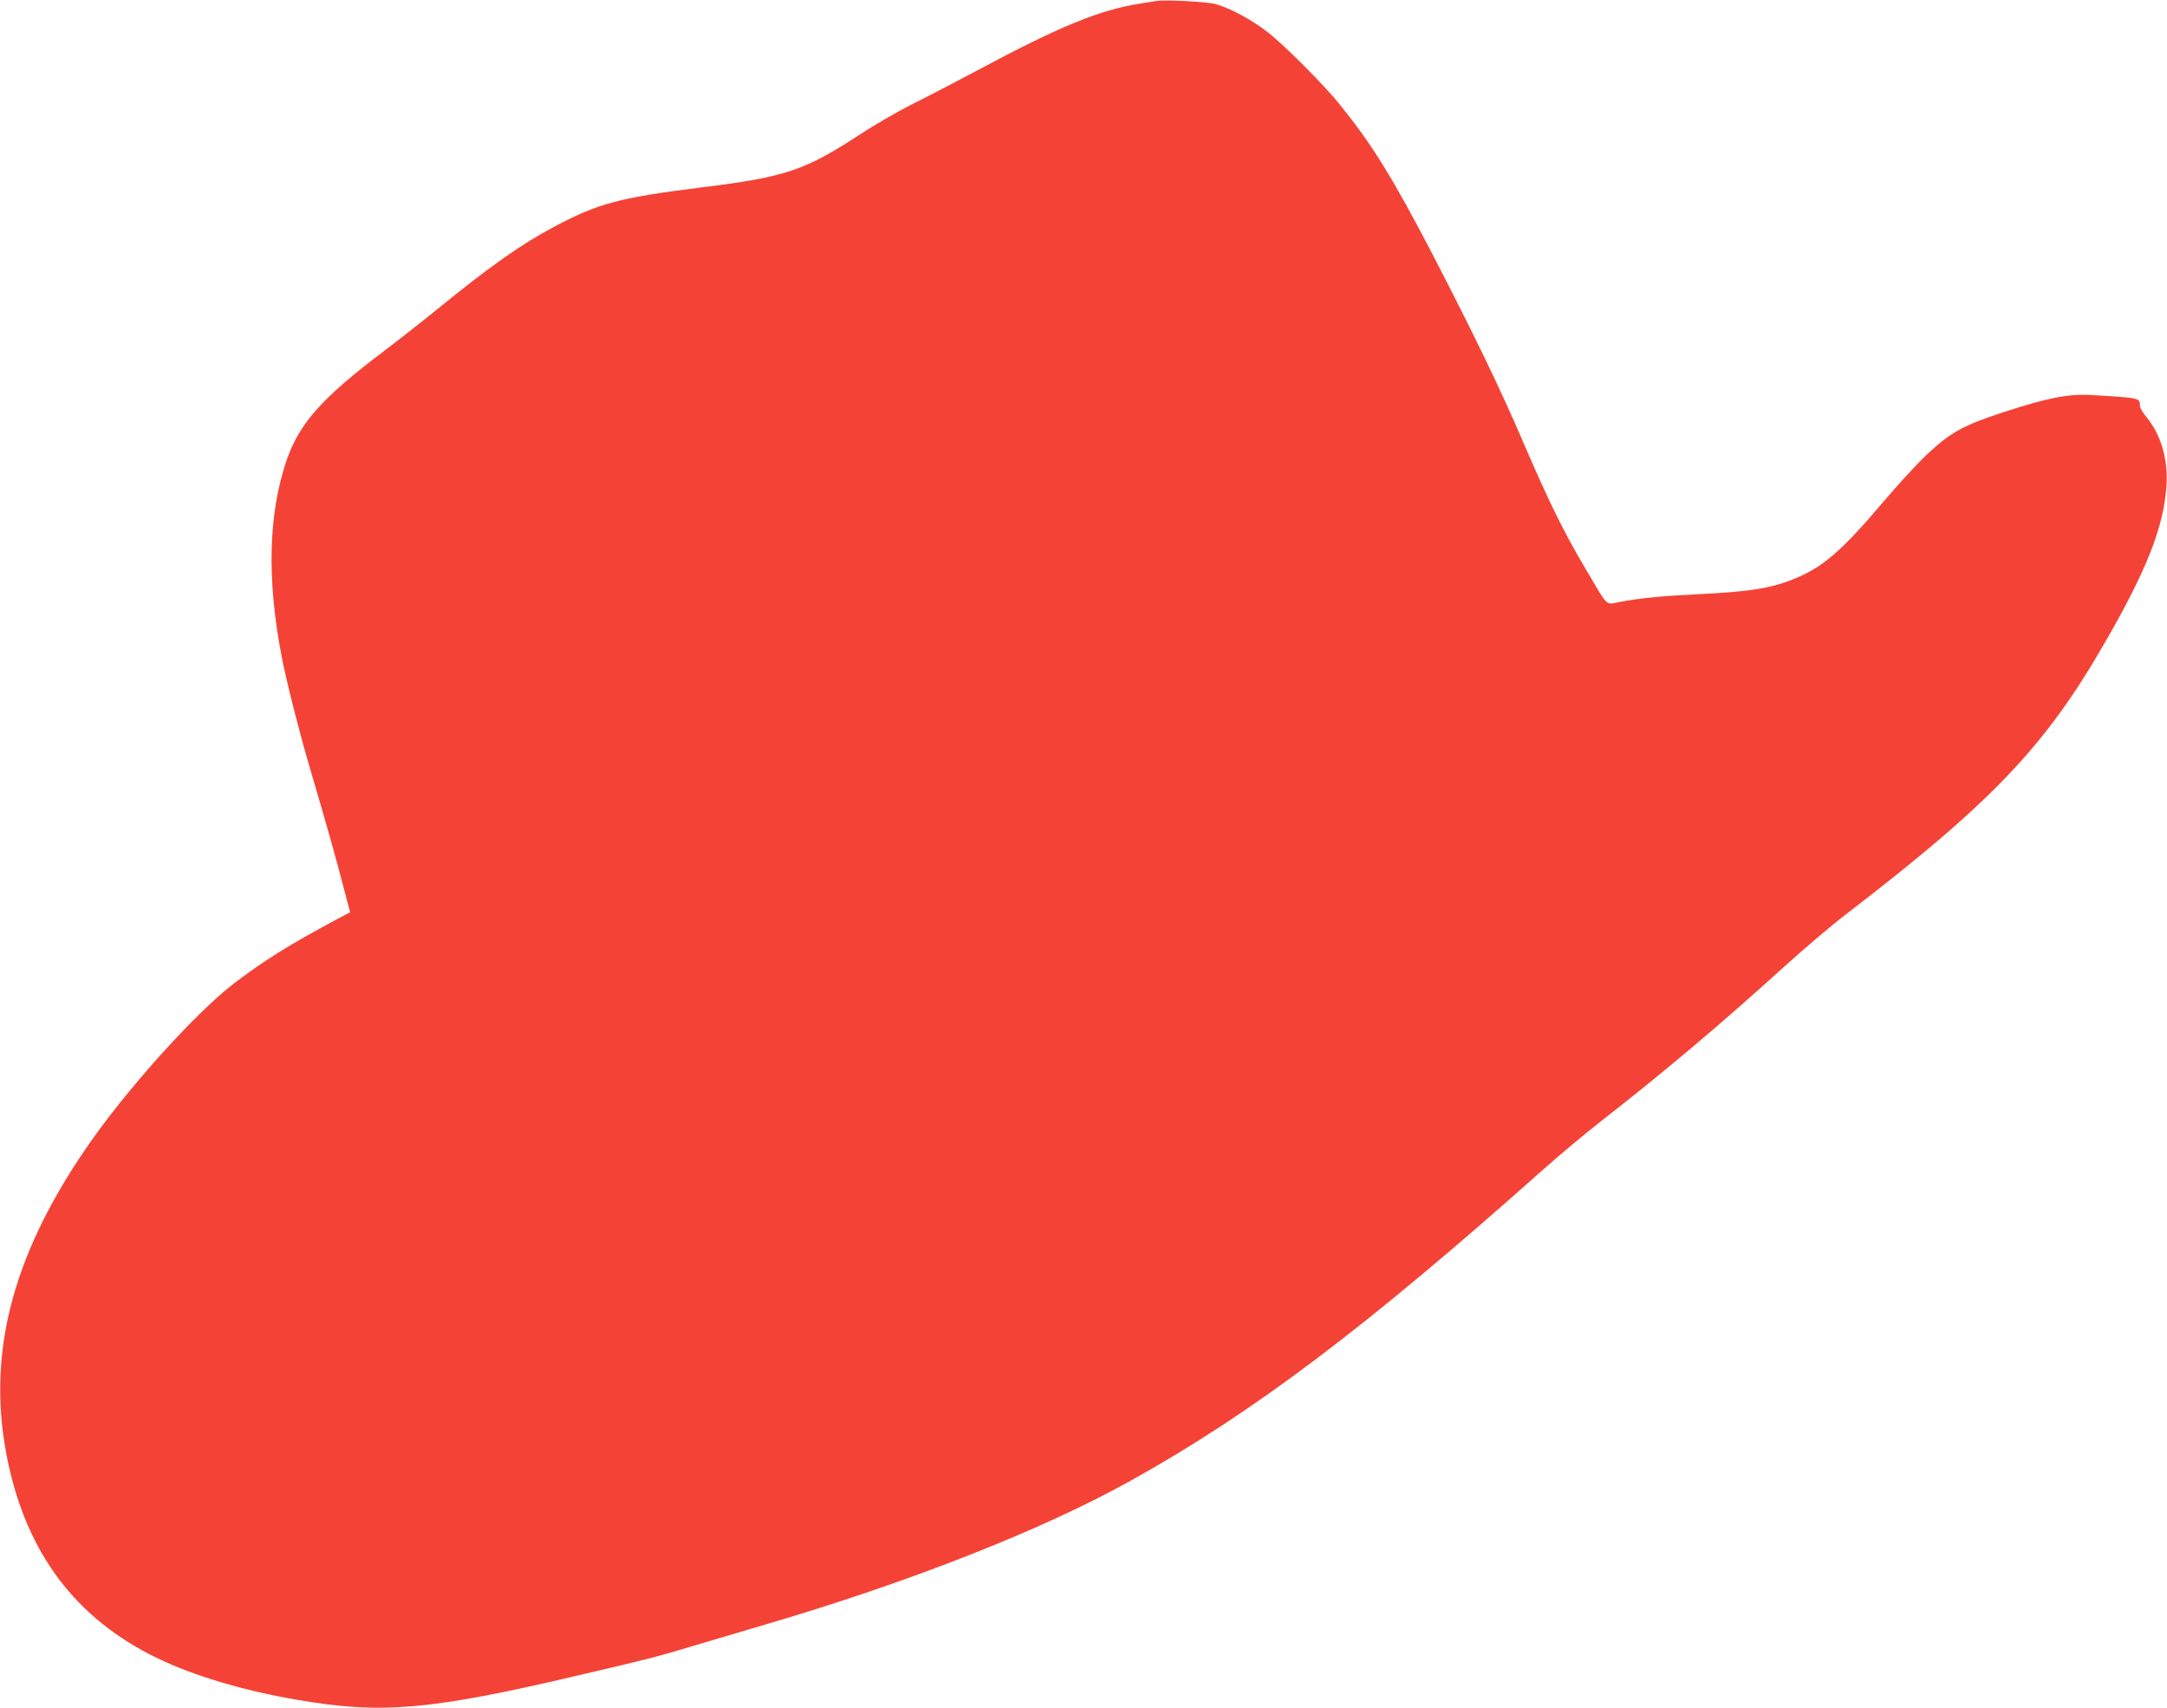
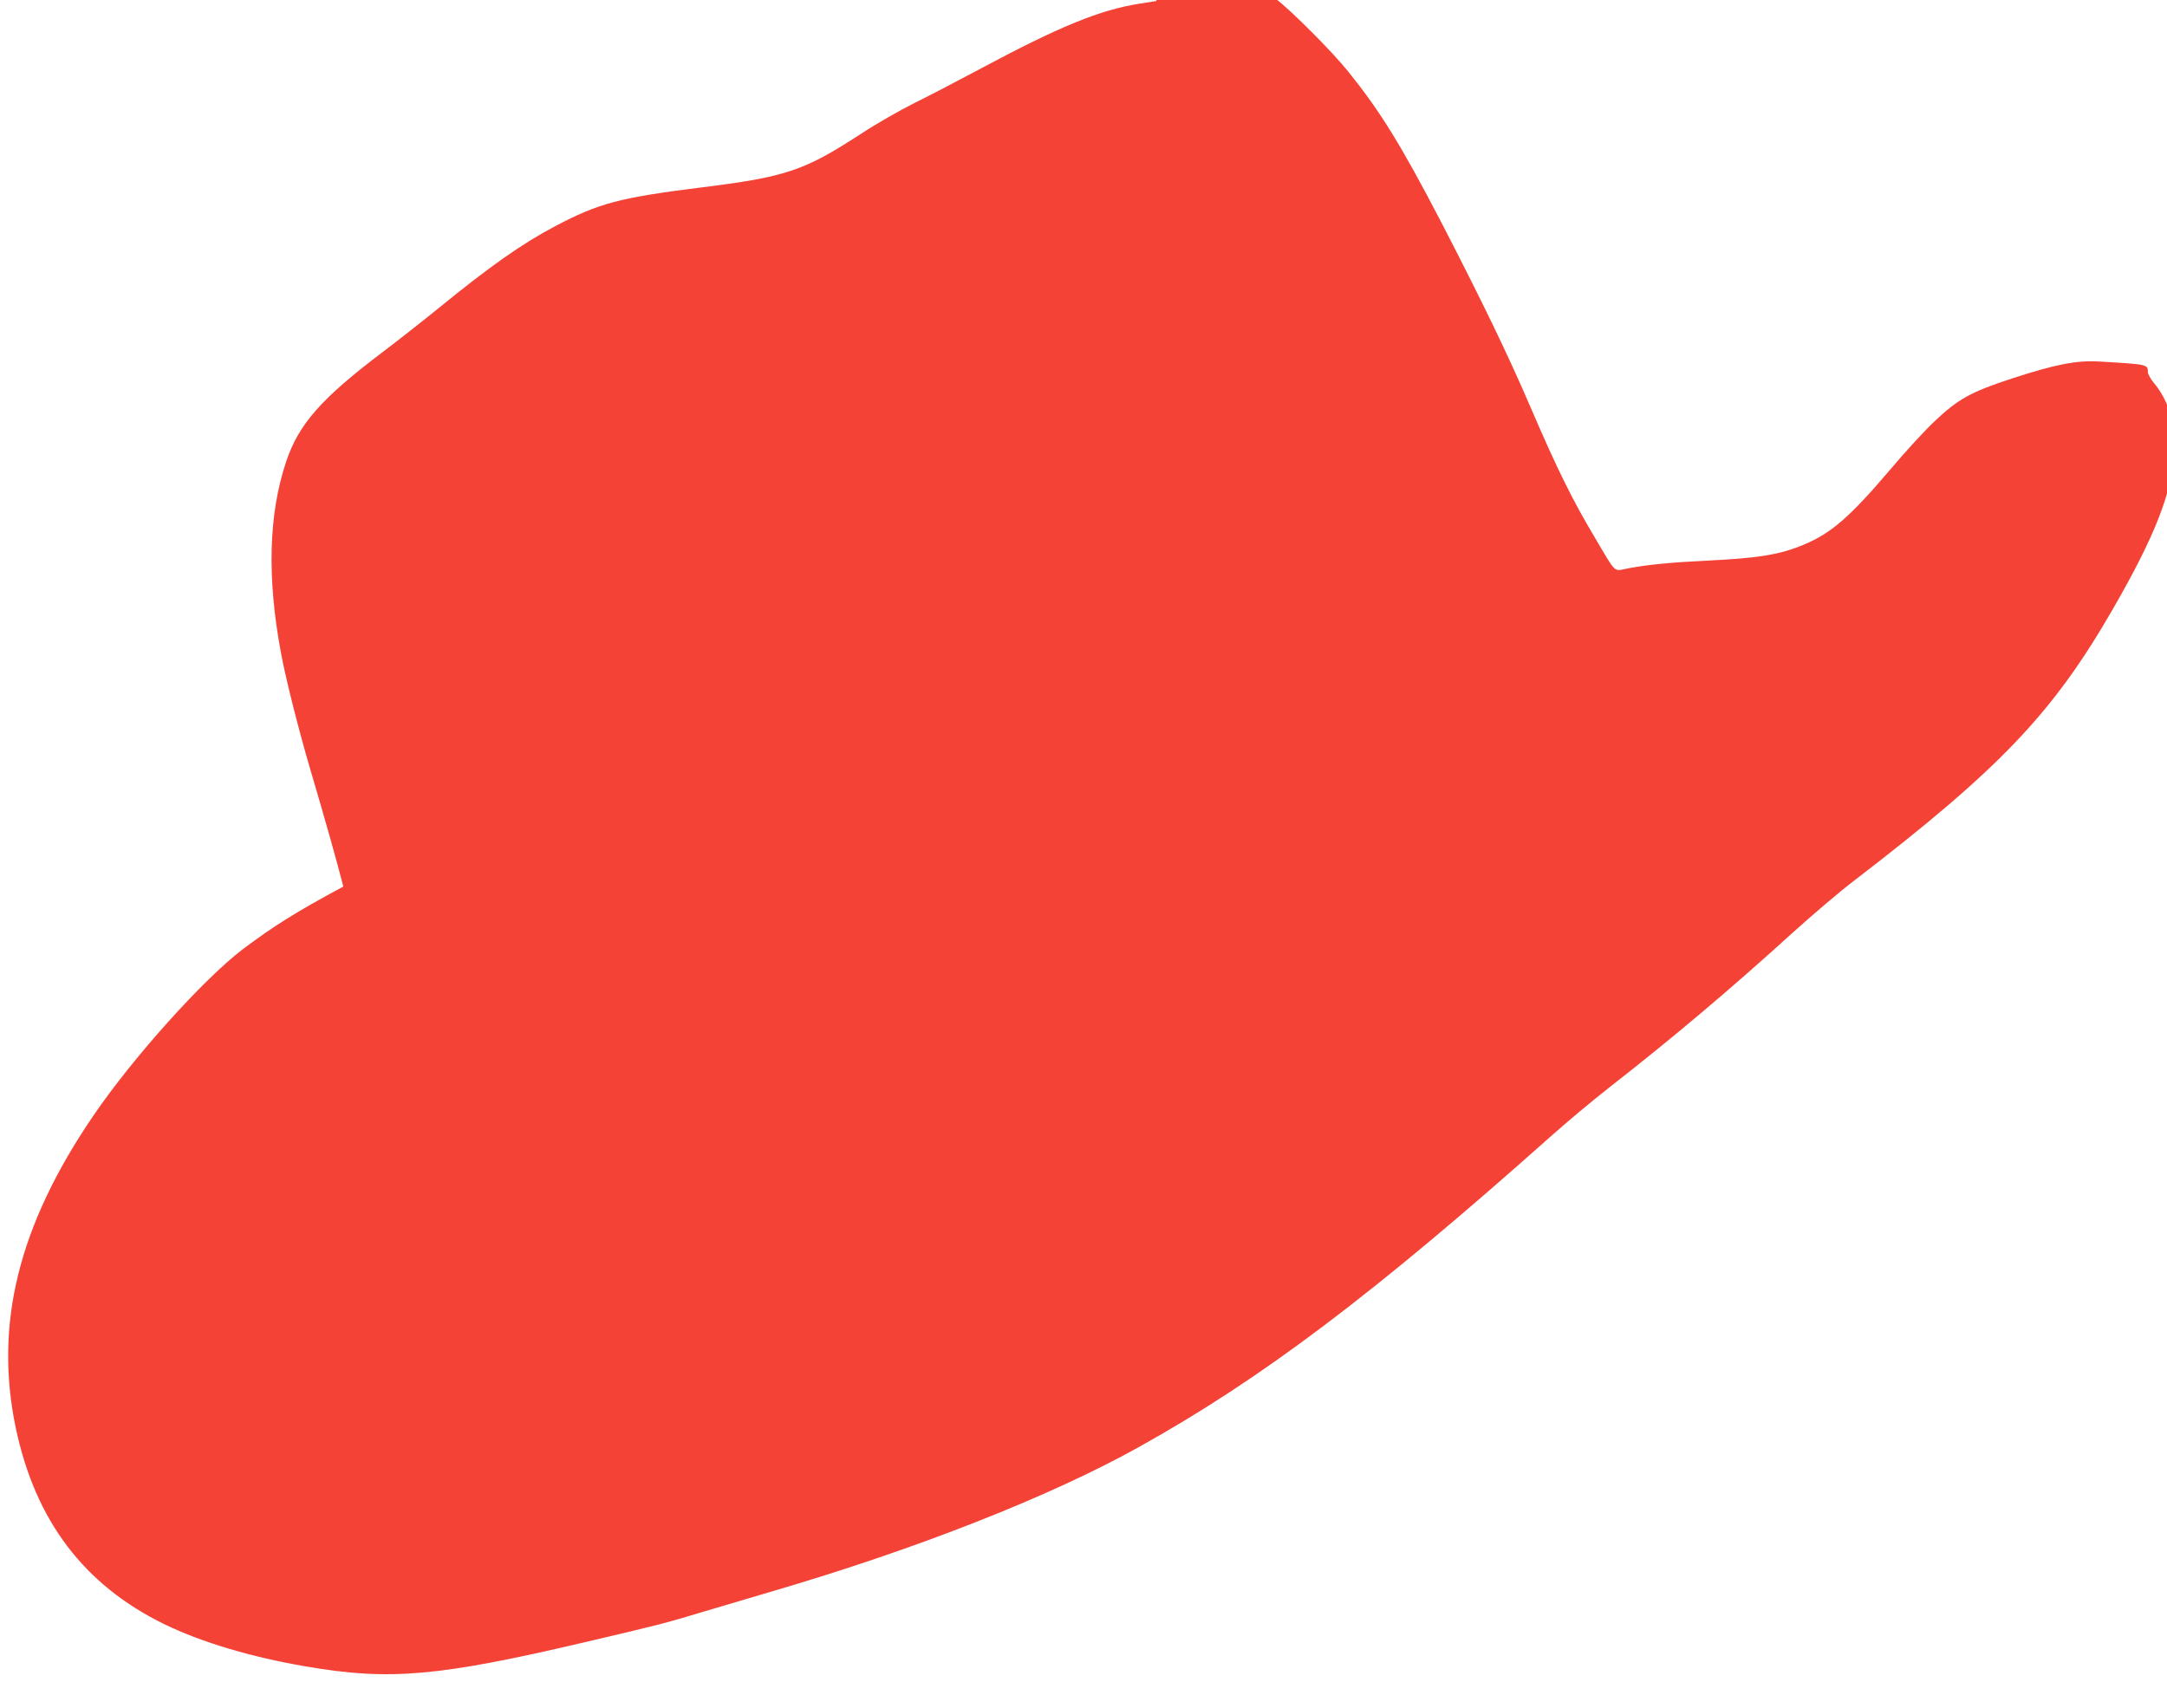
<svg xmlns="http://www.w3.org/2000/svg" version="1.0" width="1280pt" height="1009pt" viewBox="0 0 1280 1009" preserveAspectRatio="xMidYMid meet">
  <g transform="translate(0,1009) scale(0.1,-0.1)" fill="#f44336" stroke="none">
-     <path d="M6830 10084 c-14 -2 -56 -9 -95 -15 -238 -37 -475 -134 -955 -391 -129 -69 -302 -159 -385 -200 -82 -41 -222 -121 -310 -179 -336 -219 -443 -255 -955 -318 -469 -59 -594 -92 -850 -227 -197 -104 -386 -237 -696 -490 -90 -73 -235 -187 -321 -252 -365 -276 -497 -426 -572 -647 -105 -313 -115 -689 -30 -1140 28 -151 107 -462 173 -685 94 -318 153 -530 194 -688 l40 -152 -87 -46 c-275 -148 -412 -233 -596 -372 -231 -176 -650 -642 -882 -984 -441 -647 -585 -1230 -457 -1842 115 -548 403 -929 879 -1161 218 -106 512 -194 835 -249 494 -85 783 -60 1655 145 444 104 466 110 695 179 107 32 290 86 405 120 853 250 1640 560 2161 850 730 406 1391 906 2444 1844 91 81 244 209 340 284 368 287 713 578 1075 907 116 105 280 245 365 310 869 667 1181 995 1537 1615 246 428 344 679 360 921 10 157 -33 303 -121 408 -20 24 -36 53 -36 64 0 46 2 46 -286 63 -134 8 -259 -16 -519 -101 -242 -79 -316 -121 -457 -254 -55 -52 -171 -178 -257 -280 -239 -282 -351 -379 -511 -446 -140 -59 -263 -80 -565 -95 -228 -11 -358 -24 -475 -46 -89 -17 -66 -39 -199 186 -130 218 -221 402 -377 765 -133 310 -290 634 -531 1100 -237 455 -357 649 -547 885 -92 115 -331 355 -427 429 -94 74 -225 144 -309 167 -53 14 -299 27 -350 18z" />
+     <path d="M6830 10084 c-14 -2 -56 -9 -95 -15 -238 -37 -475 -134 -955 -391 -129 -69 -302 -159 -385 -200 -82 -41 -222 -121 -310 -179 -336 -219 -443 -255 -955 -318 -469 -59 -594 -92 -850 -227 -197 -104 -386 -237 -696 -490 -90 -73 -235 -187 -321 -252 -365 -276 -497 -426 -572 -647 -105 -313 -115 -689 -30 -1140 28 -151 107 -462 173 -685 94 -318 153 -530 194 -688 c-275 -148 -412 -233 -596 -372 -231 -176 -650 -642 -882 -984 -441 -647 -585 -1230 -457 -1842 115 -548 403 -929 879 -1161 218 -106 512 -194 835 -249 494 -85 783 -60 1655 145 444 104 466 110 695 179 107 32 290 86 405 120 853 250 1640 560 2161 850 730 406 1391 906 2444 1844 91 81 244 209 340 284 368 287 713 578 1075 907 116 105 280 245 365 310 869 667 1181 995 1537 1615 246 428 344 679 360 921 10 157 -33 303 -121 408 -20 24 -36 53 -36 64 0 46 2 46 -286 63 -134 8 -259 -16 -519 -101 -242 -79 -316 -121 -457 -254 -55 -52 -171 -178 -257 -280 -239 -282 -351 -379 -511 -446 -140 -59 -263 -80 -565 -95 -228 -11 -358 -24 -475 -46 -89 -17 -66 -39 -199 186 -130 218 -221 402 -377 765 -133 310 -290 634 -531 1100 -237 455 -357 649 -547 885 -92 115 -331 355 -427 429 -94 74 -225 144 -309 167 -53 14 -299 27 -350 18z" />
  </g>
</svg>